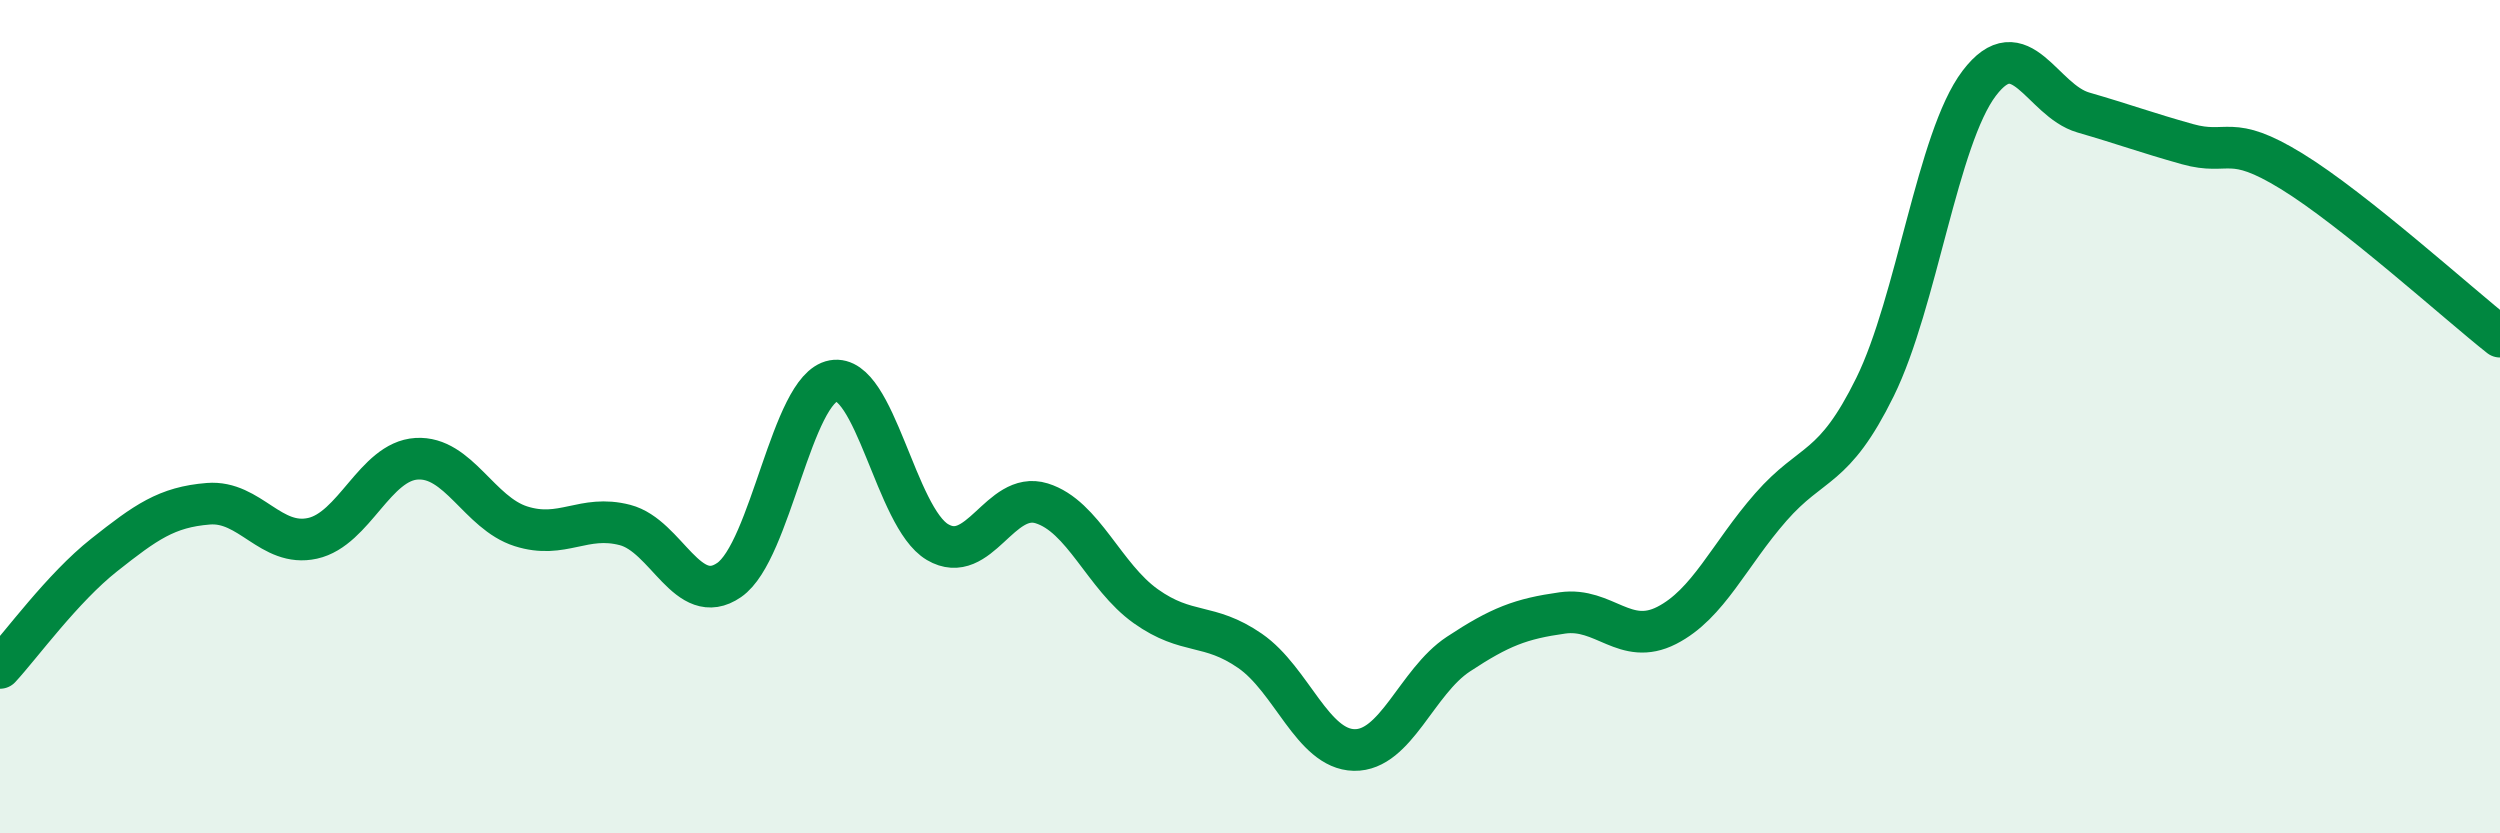
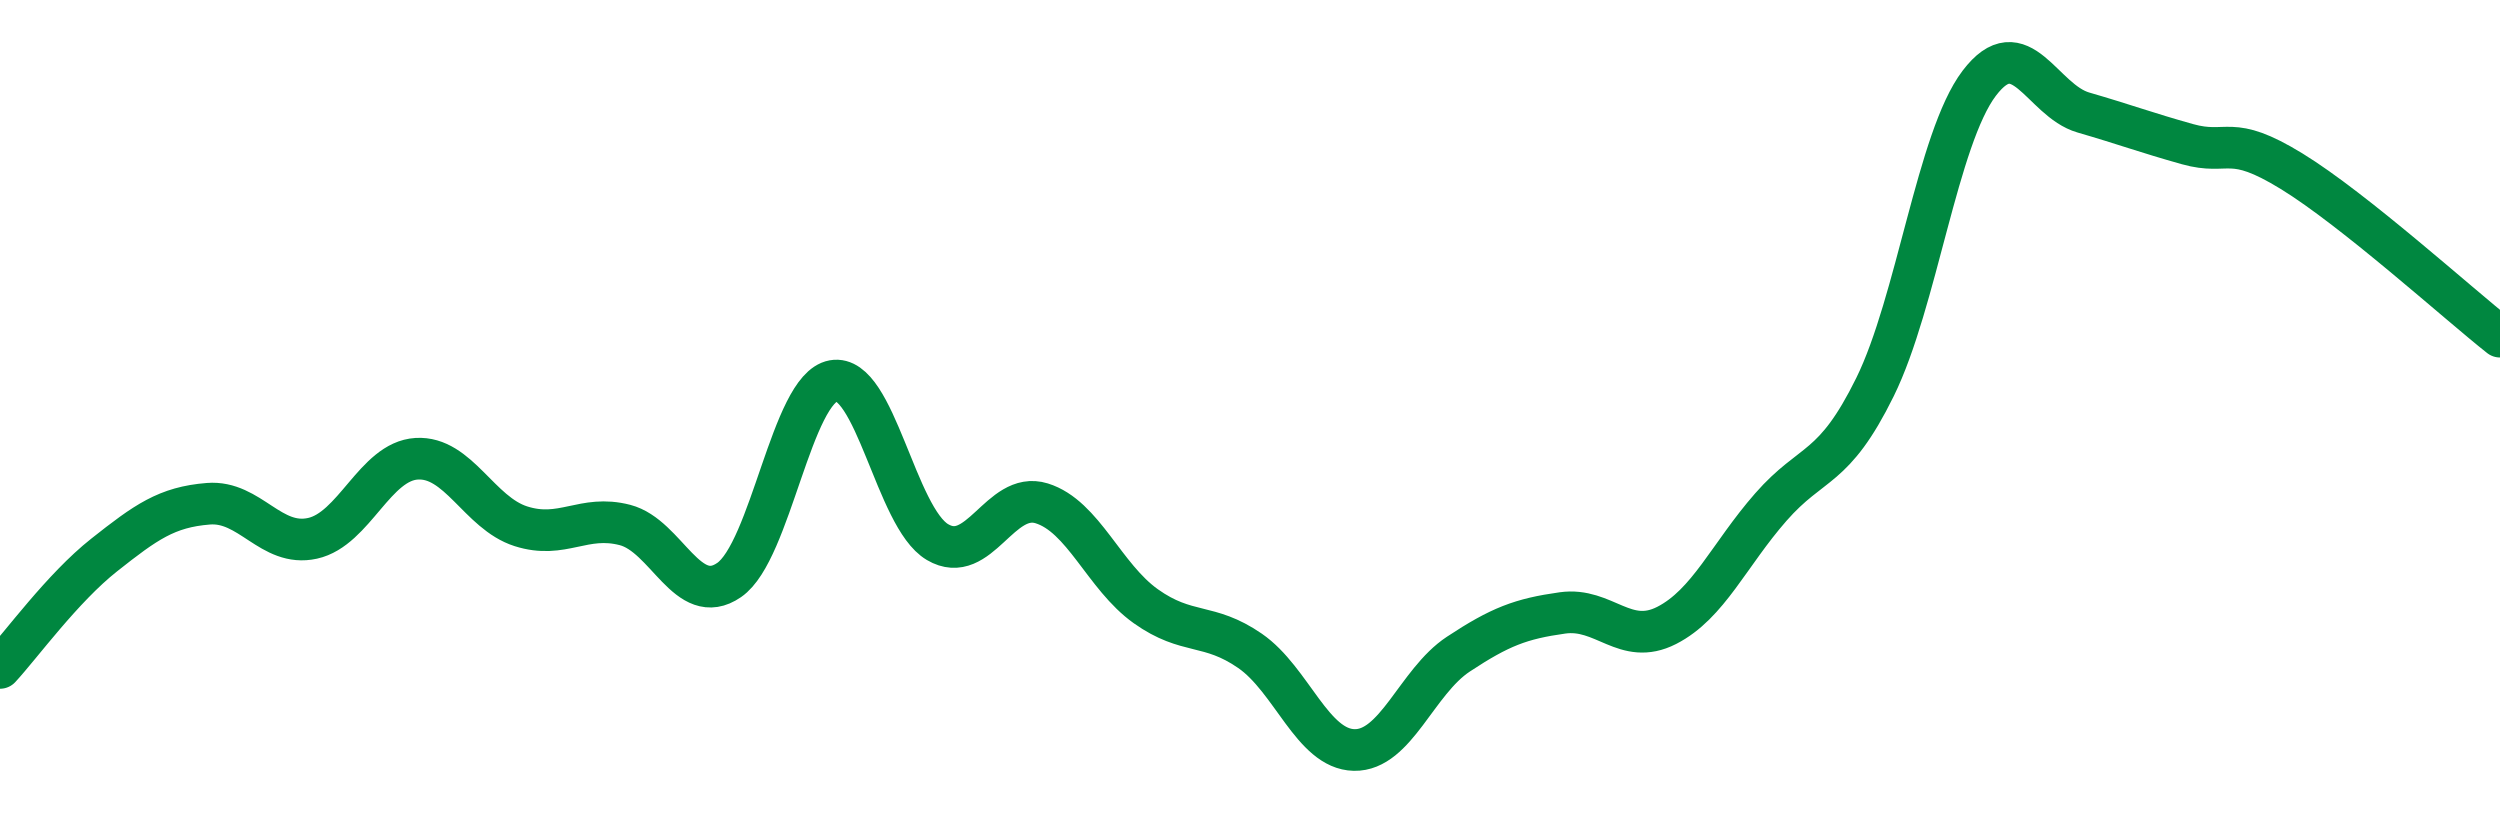
<svg xmlns="http://www.w3.org/2000/svg" width="60" height="20" viewBox="0 0 60 20">
-   <path d="M 0,16.03 C 0.5,15.49 1.5,14.11 2.5,13.32 C 3.5,12.53 4,12.17 5,12.09 C 6,12.01 6.5,13.14 7.5,12.92 C 8.5,12.7 9,11.07 10,11.01 C 11,10.95 11.5,12.31 12.5,12.63 C 13.5,12.95 14,12.34 15,12.6 C 16,12.86 16.5,14.61 17.5,13.92 C 18.5,13.23 19,9.32 20,9.14 C 21,8.96 21.5,12.42 22.5,13.01 C 23.5,13.6 24,11.77 25,12.08 C 26,12.39 26.5,13.84 27.5,14.55 C 28.5,15.26 29,14.93 30,15.62 C 31,16.31 31.5,17.98 32.5,18 C 33.5,18.02 34,16.36 35,15.7 C 36,15.04 36.5,14.85 37.5,14.71 C 38.5,14.57 39,15.52 40,15.01 C 41,14.5 41.5,13.31 42.5,12.17 C 43.5,11.03 44,11.32 45,9.29 C 46,7.26 46.5,3.32 47.5,2 C 48.5,0.68 49,2.41 50,2.7 C 51,2.99 51.5,3.18 52.5,3.46 C 53.5,3.74 53.5,3.19 55,4.11 C 56.5,5.03 59,7.29 60,8.08L60 20L0 20Z" fill="#008740" opacity="0.1" stroke-linecap="round" stroke-linejoin="round" />
  <path d="M 0,16.03 C 0.5,15.49 1.5,14.11 2.5,13.32 C 3.5,12.53 4,12.17 5,12.09 C 6,12.01 6.5,13.14 7.5,12.92 C 8.5,12.7 9,11.07 10,11.01 C 11,10.95 11.5,12.31 12.5,12.63 C 13.5,12.95 14,12.34 15,12.6 C 16,12.86 16.5,14.61 17.5,13.92 C 18.5,13.23 19,9.32 20,9.14 C 21,8.96 21.5,12.42 22.5,13.01 C 23.5,13.6 24,11.77 25,12.08 C 26,12.39 26.5,13.84 27.5,14.55 C 28.5,15.26 29,14.93 30,15.62 C 31,16.31 31.5,17.98 32.5,18 C 33.5,18.02 34,16.36 35,15.7 C 36,15.04 36.5,14.85 37.5,14.71 C 38.5,14.57 39,15.52 40,15.01 C 41,14.5 41.5,13.31 42.5,12.17 C 43.5,11.03 44,11.32 45,9.29 C 46,7.26 46.5,3.32 47.5,2 C 48.5,0.68 49,2.41 50,2.7 C 51,2.99 51.5,3.18 52.5,3.46 C 53.5,3.74 53.5,3.19 55,4.11 C 56.5,5.03 59,7.29 60,8.08" stroke="#008740" stroke-width="1" fill="none" stroke-linecap="round" stroke-linejoin="round" />
</svg>